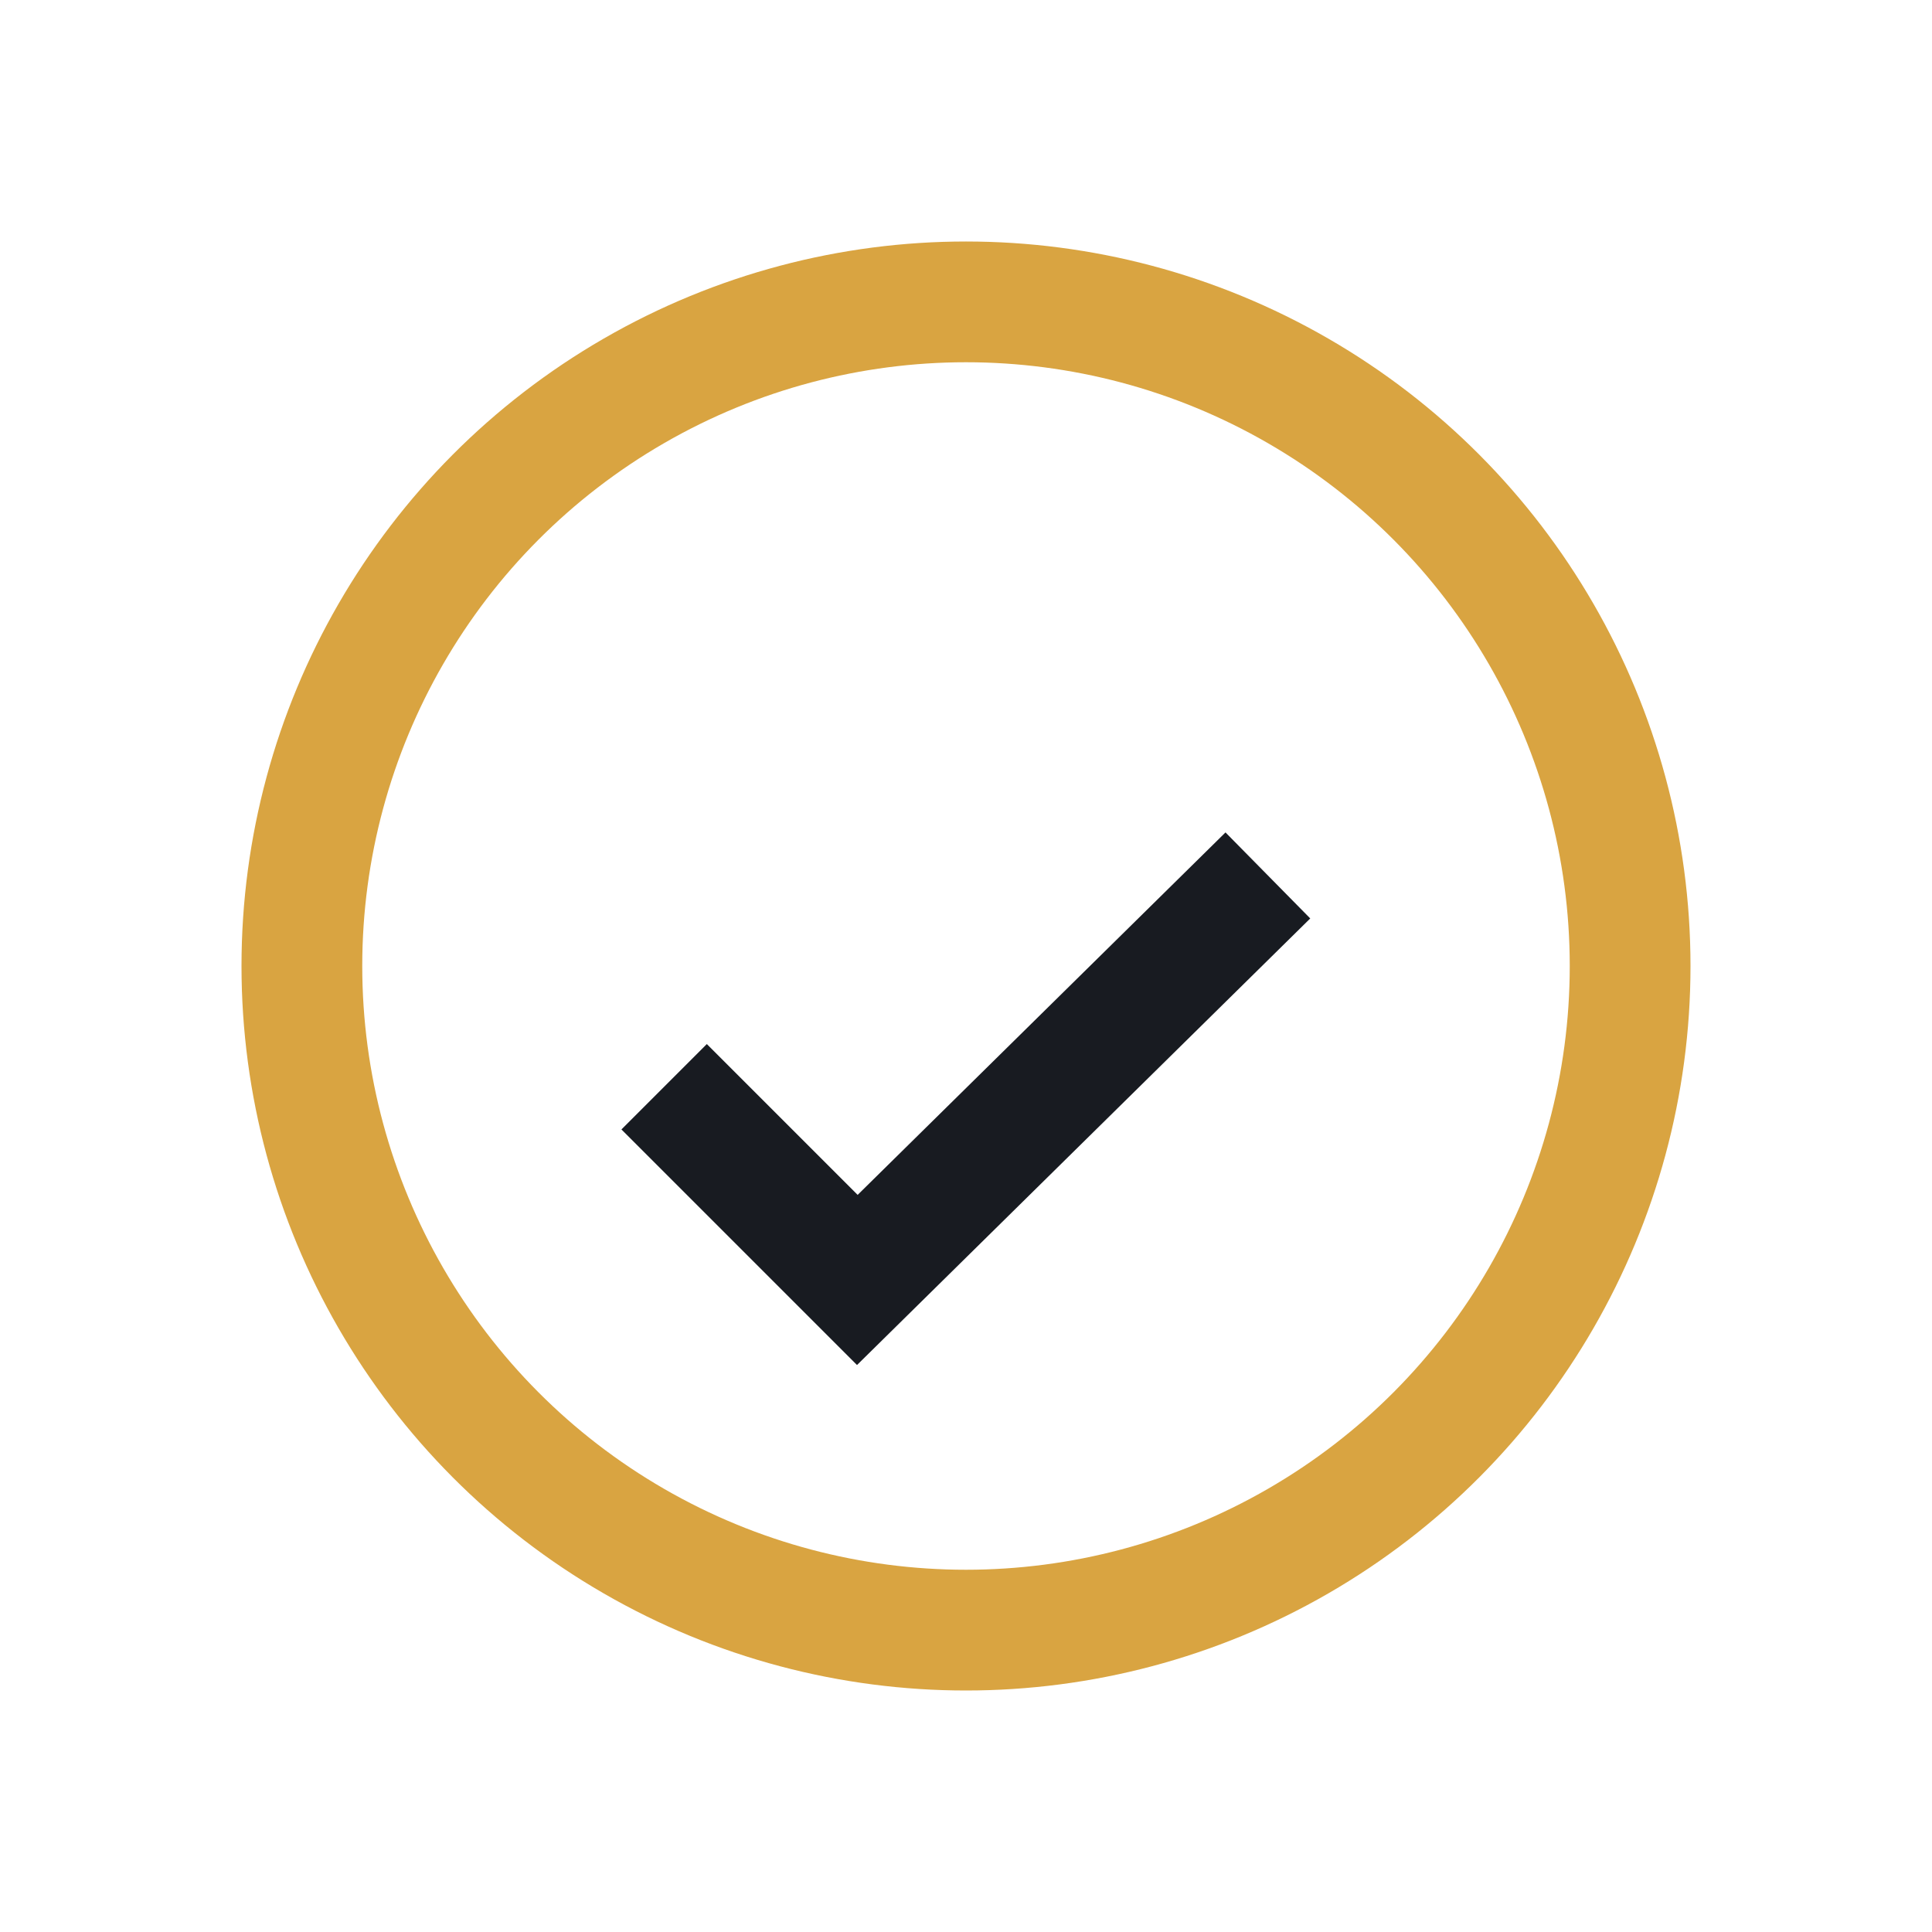
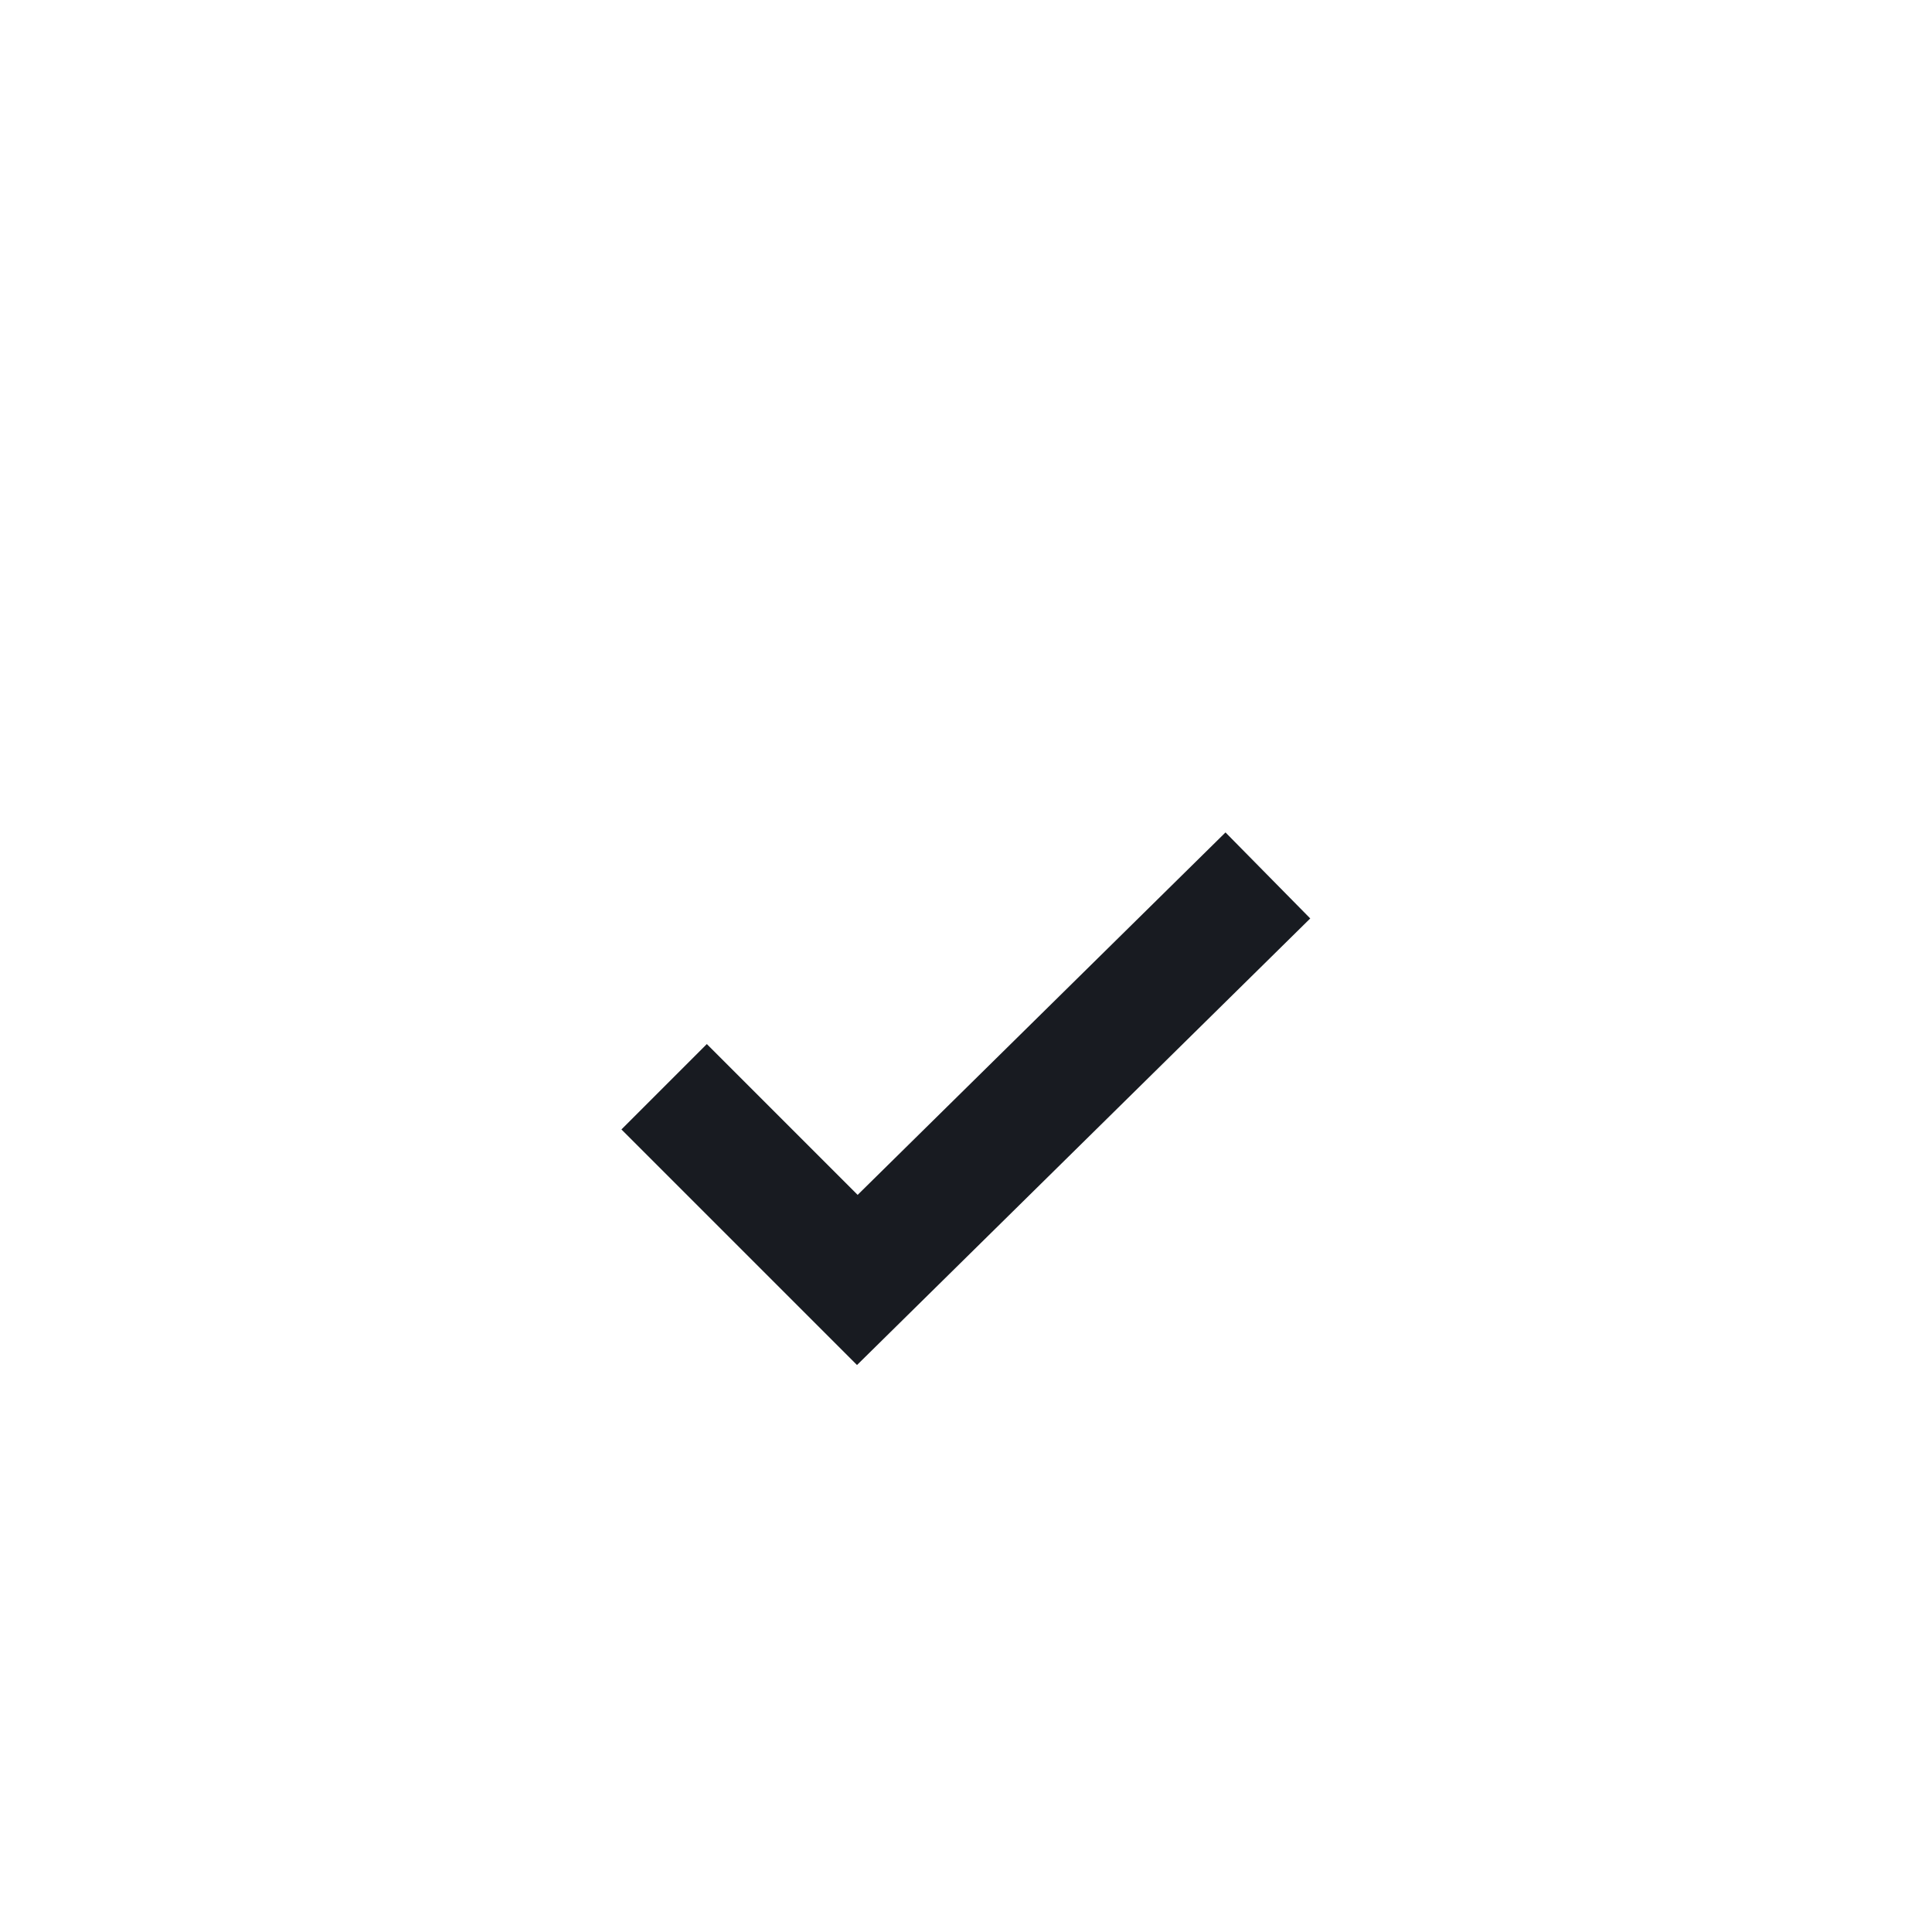
<svg xmlns="http://www.w3.org/2000/svg" width="32" height="32" viewBox="0 0 32 32">
-   <circle cx="16" cy="16" r="11" fill="none" stroke="#D9A441" stroke-width="2" />
  <path d="M11 18l3.2 3.2 6.8-6.7" stroke="#181B21" stroke-width="2" fill="none" />
</svg>